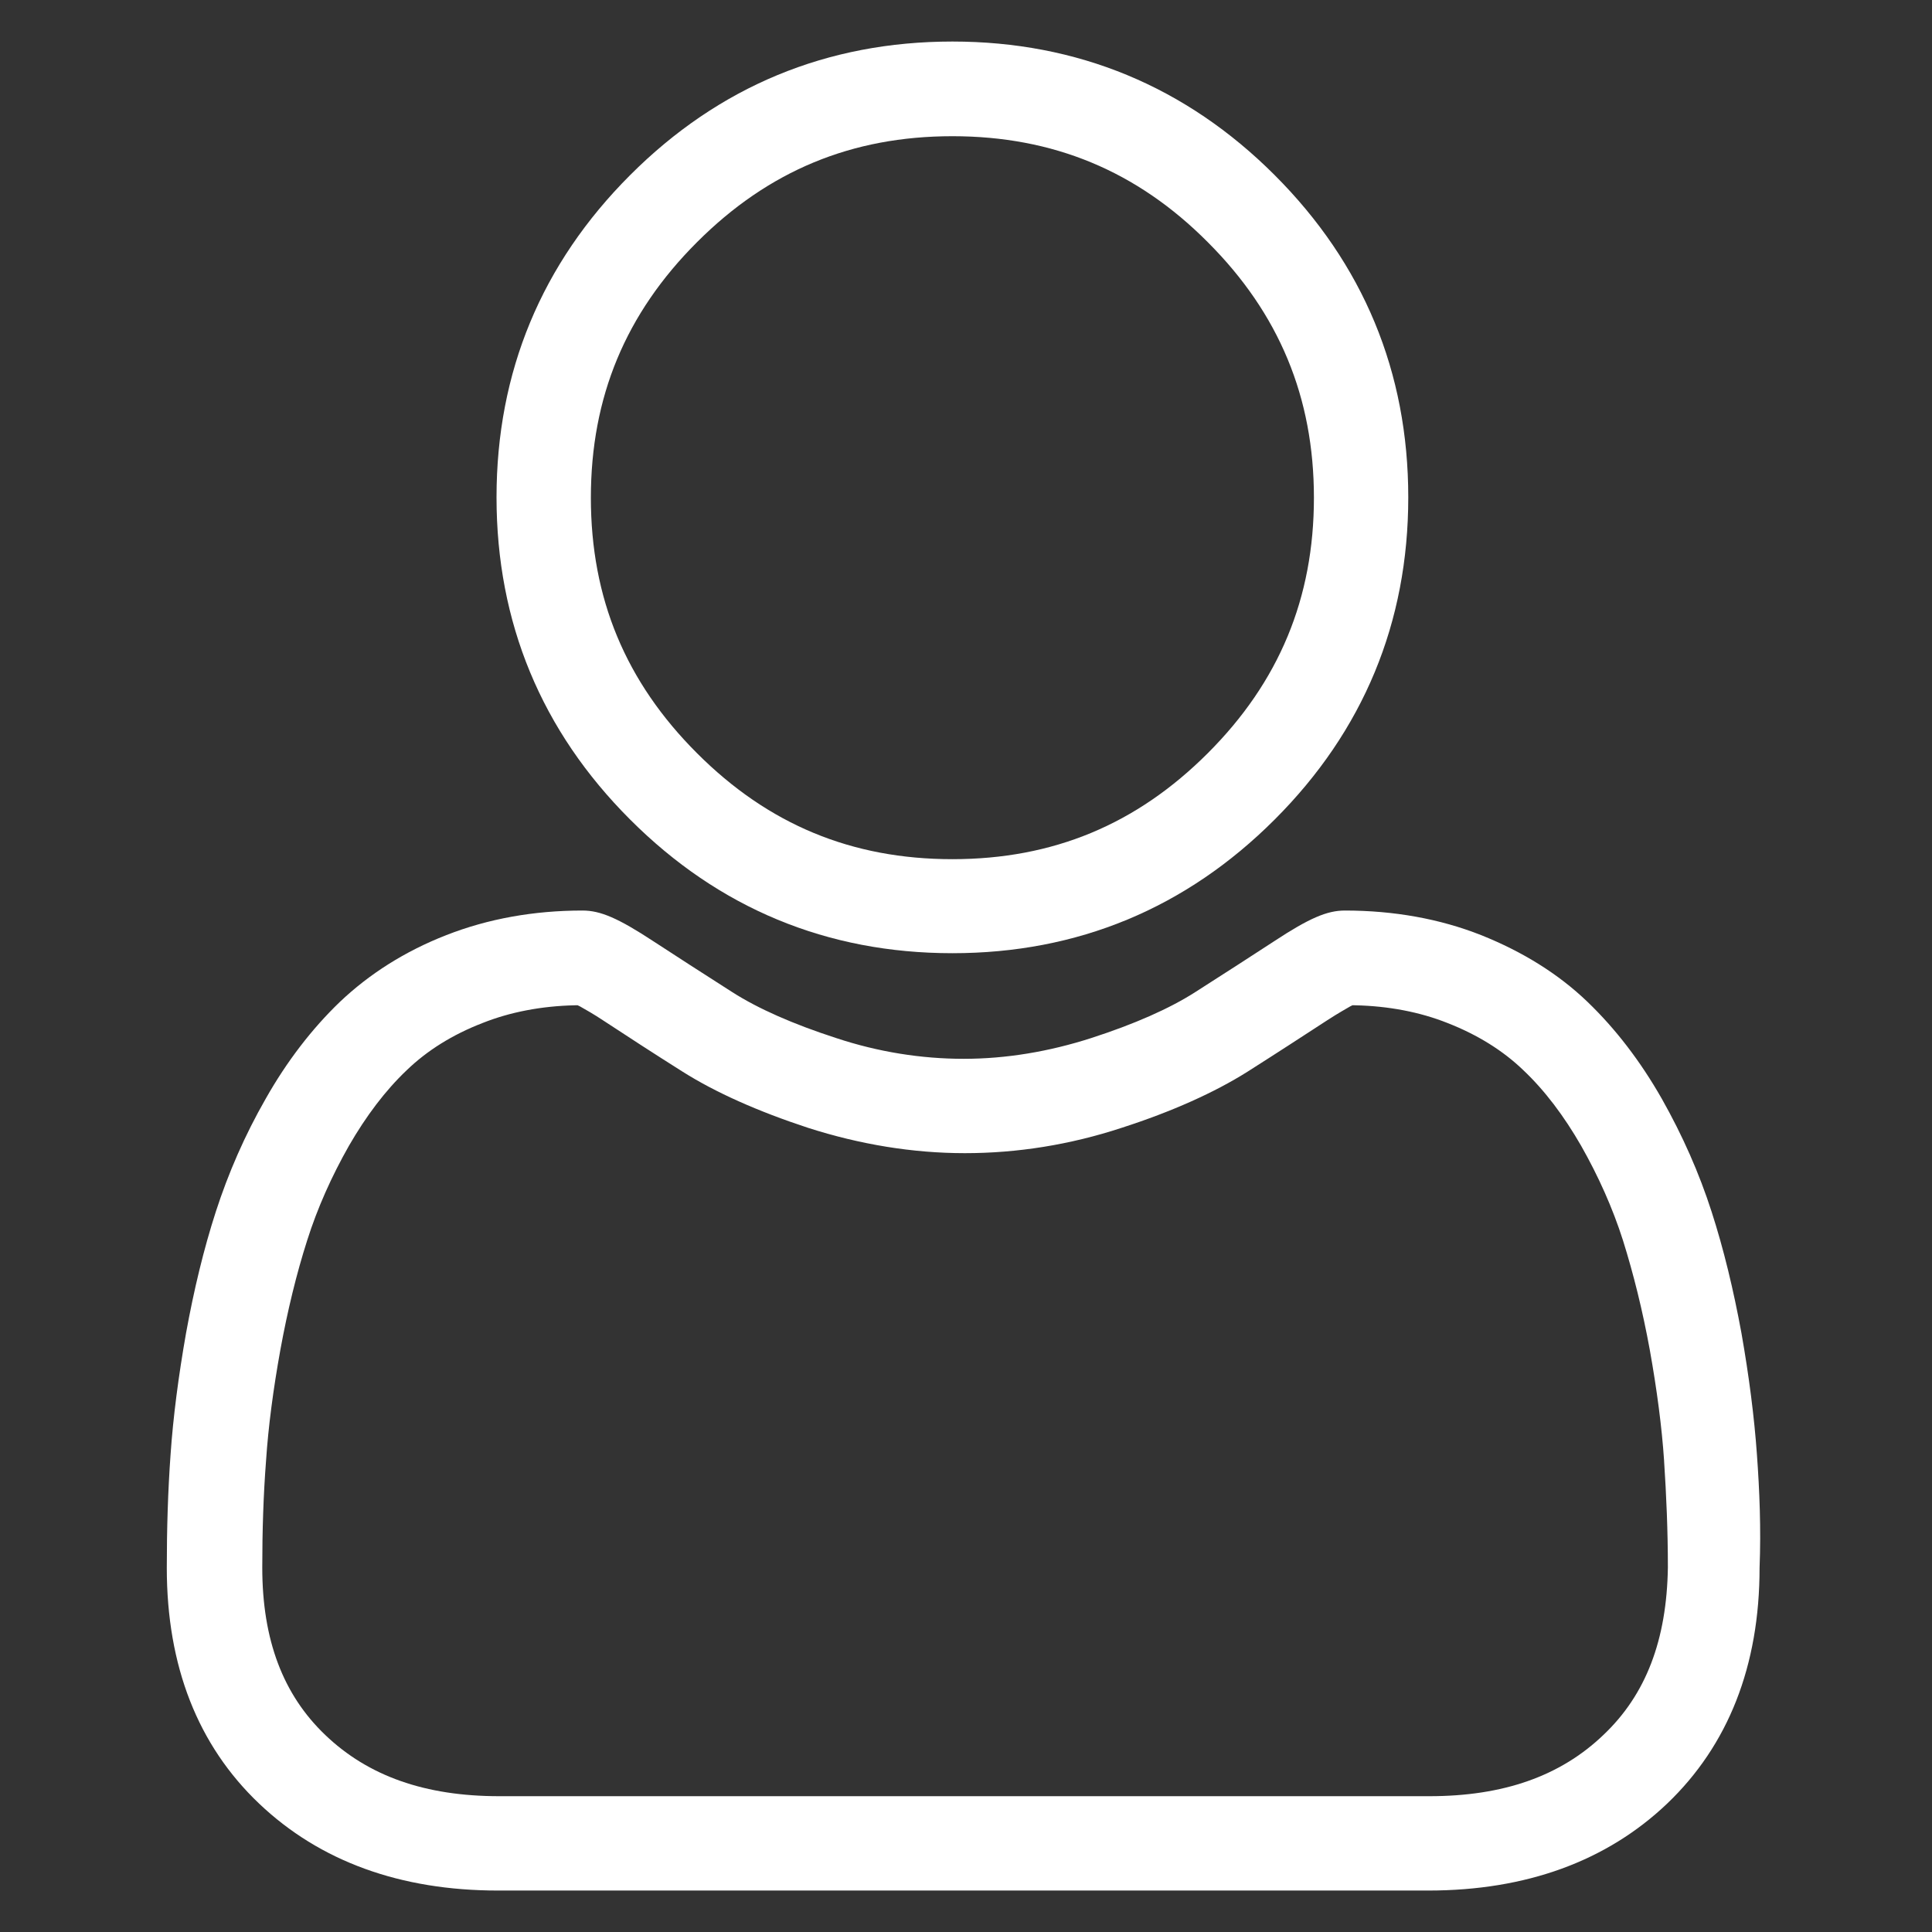
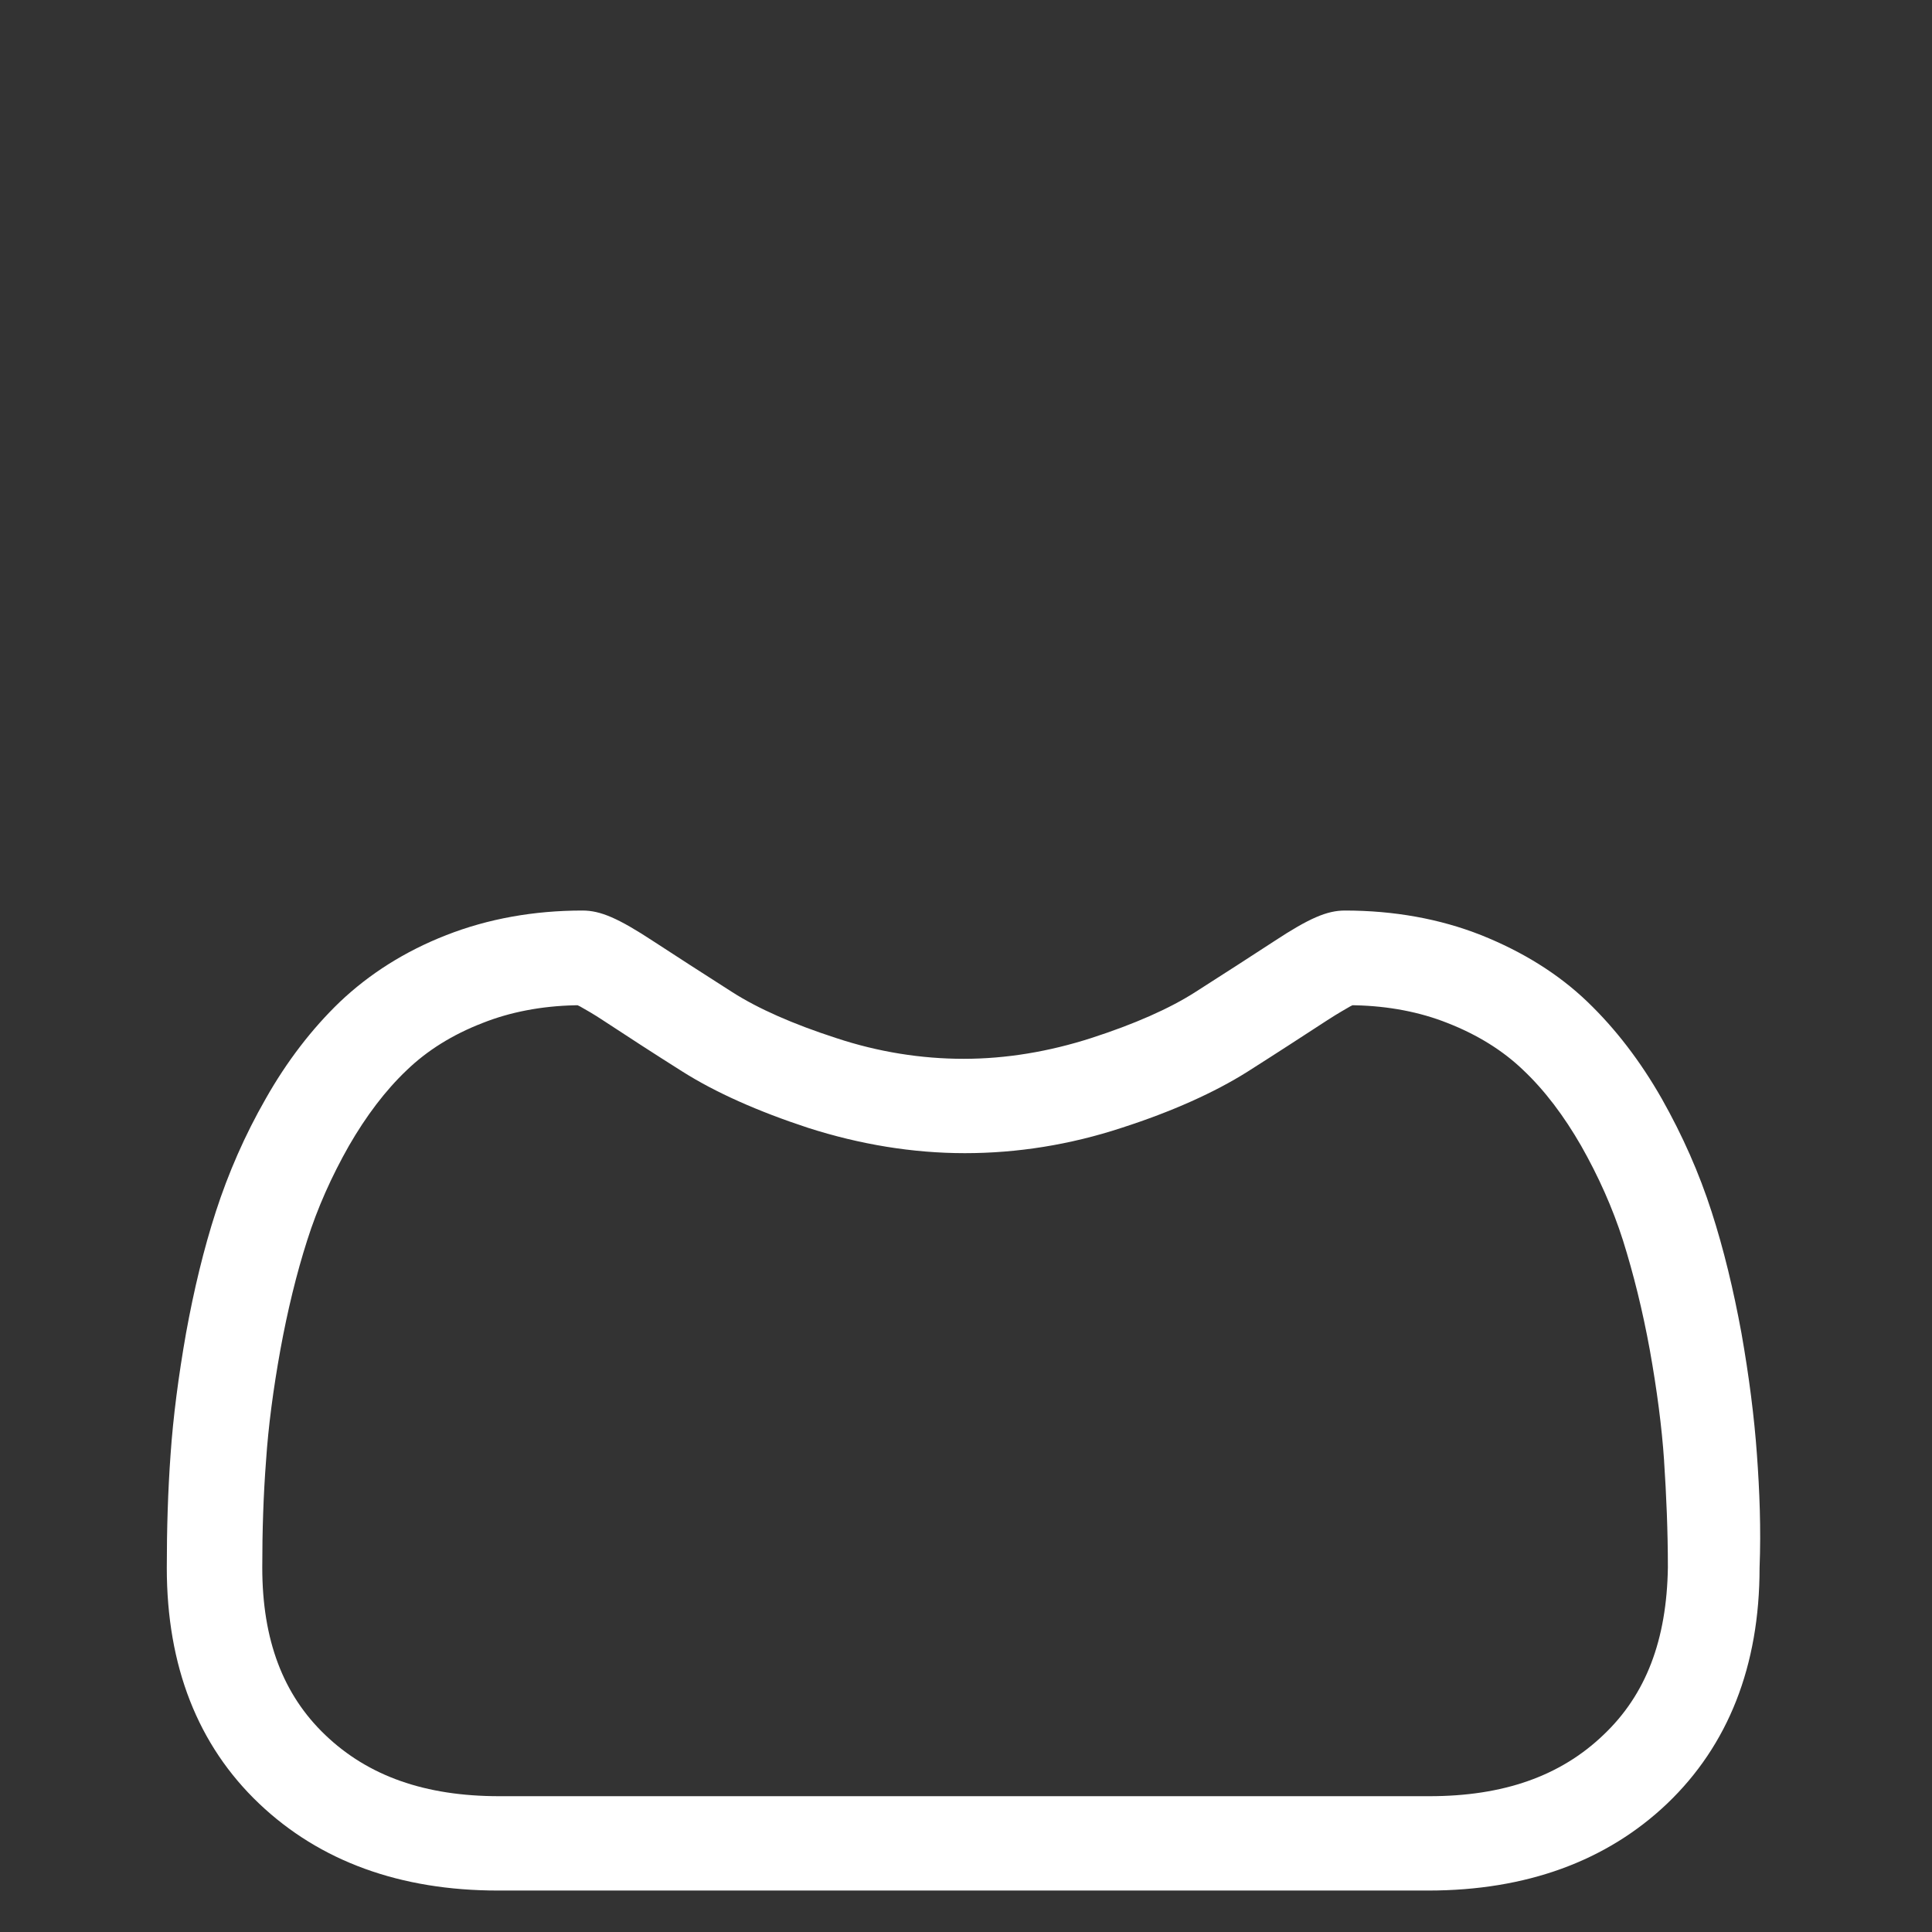
<svg xmlns="http://www.w3.org/2000/svg" width="24" height="24" viewBox="0 0 24 24" fill="none">
  <rect x="0" y="0" width="24" height="24" fill="#333333" stroke="none" />
-   <path d="M15.834 2.175C14.732 1.073 13.383 0.516 11.831 0.516C10.275 0.516 8.929 1.073 7.828 2.175C6.726 3.277 6.168 4.622 6.168 6.178C6.168 7.734 6.726 9.08 7.828 10.181C8.929 11.283 10.275 11.841 11.831 11.841C13.387 11.841 14.732 11.283 15.834 10.181C16.936 9.08 17.494 7.734 17.494 6.178C17.494 4.622 16.936 3.277 15.834 2.175ZM15.004 9.356C14.118 10.242 13.082 10.673 11.831 10.673C10.579 10.673 9.543 10.242 8.658 9.356C7.772 8.47 7.34 7.434 7.34 6.183C7.34 4.931 7.772 3.895 8.658 3.009C9.543 2.123 10.579 1.692 11.831 1.692C13.082 1.692 14.123 2.123 15.004 3.009C15.89 3.895 16.322 4.936 16.322 6.183C16.322 7.43 15.89 8.47 15.004 9.356Z" fill="white" />
  <path d="M21.825 18.066C21.792 17.602 21.727 17.095 21.633 16.561C21.534 16.022 21.412 15.516 21.262 15.052C21.108 14.573 20.901 14.105 20.644 13.65C20.377 13.181 20.067 12.778 19.72 12.445C19.359 12.098 18.914 11.822 18.398 11.616C17.887 11.414 17.316 11.311 16.706 11.311C16.486 11.311 16.265 11.405 15.83 11.691C15.544 11.878 15.216 12.089 14.85 12.323C14.527 12.53 14.091 12.722 13.556 12.895C13.031 13.064 12.497 13.153 11.972 13.153C11.447 13.153 10.912 13.069 10.387 12.895C9.853 12.722 9.417 12.53 9.094 12.323C8.728 12.089 8.4 11.878 8.114 11.691C7.678 11.405 7.458 11.311 7.237 11.311C6.628 11.311 6.061 11.414 5.545 11.616C5.03 11.817 4.589 12.098 4.223 12.445C3.876 12.778 3.562 13.186 3.3 13.65C3.042 14.1 2.836 14.573 2.681 15.052C2.531 15.516 2.409 16.022 2.311 16.561C2.217 17.095 2.151 17.602 2.119 18.066C2.086 18.52 2.072 18.994 2.072 19.477C2.072 20.695 2.456 21.68 3.22 22.406C3.975 23.123 4.973 23.485 6.187 23.485H17.742C18.961 23.485 19.959 23.119 20.709 22.406C21.469 21.68 21.858 20.695 21.858 19.477C21.877 18.994 21.858 18.52 21.825 18.066ZM19.917 21.553C19.383 22.064 18.675 22.313 17.756 22.313H6.201C5.283 22.313 4.575 22.064 4.041 21.553C3.516 21.052 3.258 20.372 3.258 19.472C3.258 19.017 3.272 18.572 3.305 18.145C3.333 17.724 3.394 17.259 3.483 16.767C3.572 16.28 3.684 15.82 3.816 15.408C3.942 15.009 4.12 14.611 4.336 14.231C4.547 13.866 4.786 13.547 5.053 13.294C5.306 13.05 5.62 12.853 5.995 12.708C6.337 12.572 6.726 12.497 7.144 12.488H7.176L7.205 12.502C7.28 12.544 7.378 12.6 7.491 12.675C7.791 12.872 8.123 13.088 8.48 13.313C8.887 13.57 9.412 13.805 10.04 14.011C10.683 14.217 11.339 14.325 11.986 14.325C12.633 14.325 13.289 14.222 13.931 14.011C14.559 13.809 15.089 13.57 15.497 13.313C15.881 13.069 16.205 12.858 16.486 12.675C16.631 12.581 16.725 12.53 16.772 12.502L16.8 12.488H16.833C17.25 12.497 17.639 12.572 17.981 12.708C18.352 12.853 18.67 13.05 18.923 13.294C19.191 13.547 19.43 13.866 19.64 14.231C19.856 14.611 20.034 15.009 20.161 15.408C20.292 15.825 20.405 16.28 20.494 16.767C20.583 17.264 20.644 17.728 20.672 18.145V18.15C20.7 18.572 20.719 19.017 20.719 19.472C20.705 20.372 20.447 21.052 19.917 21.553Z" fill="white" />
</svg>